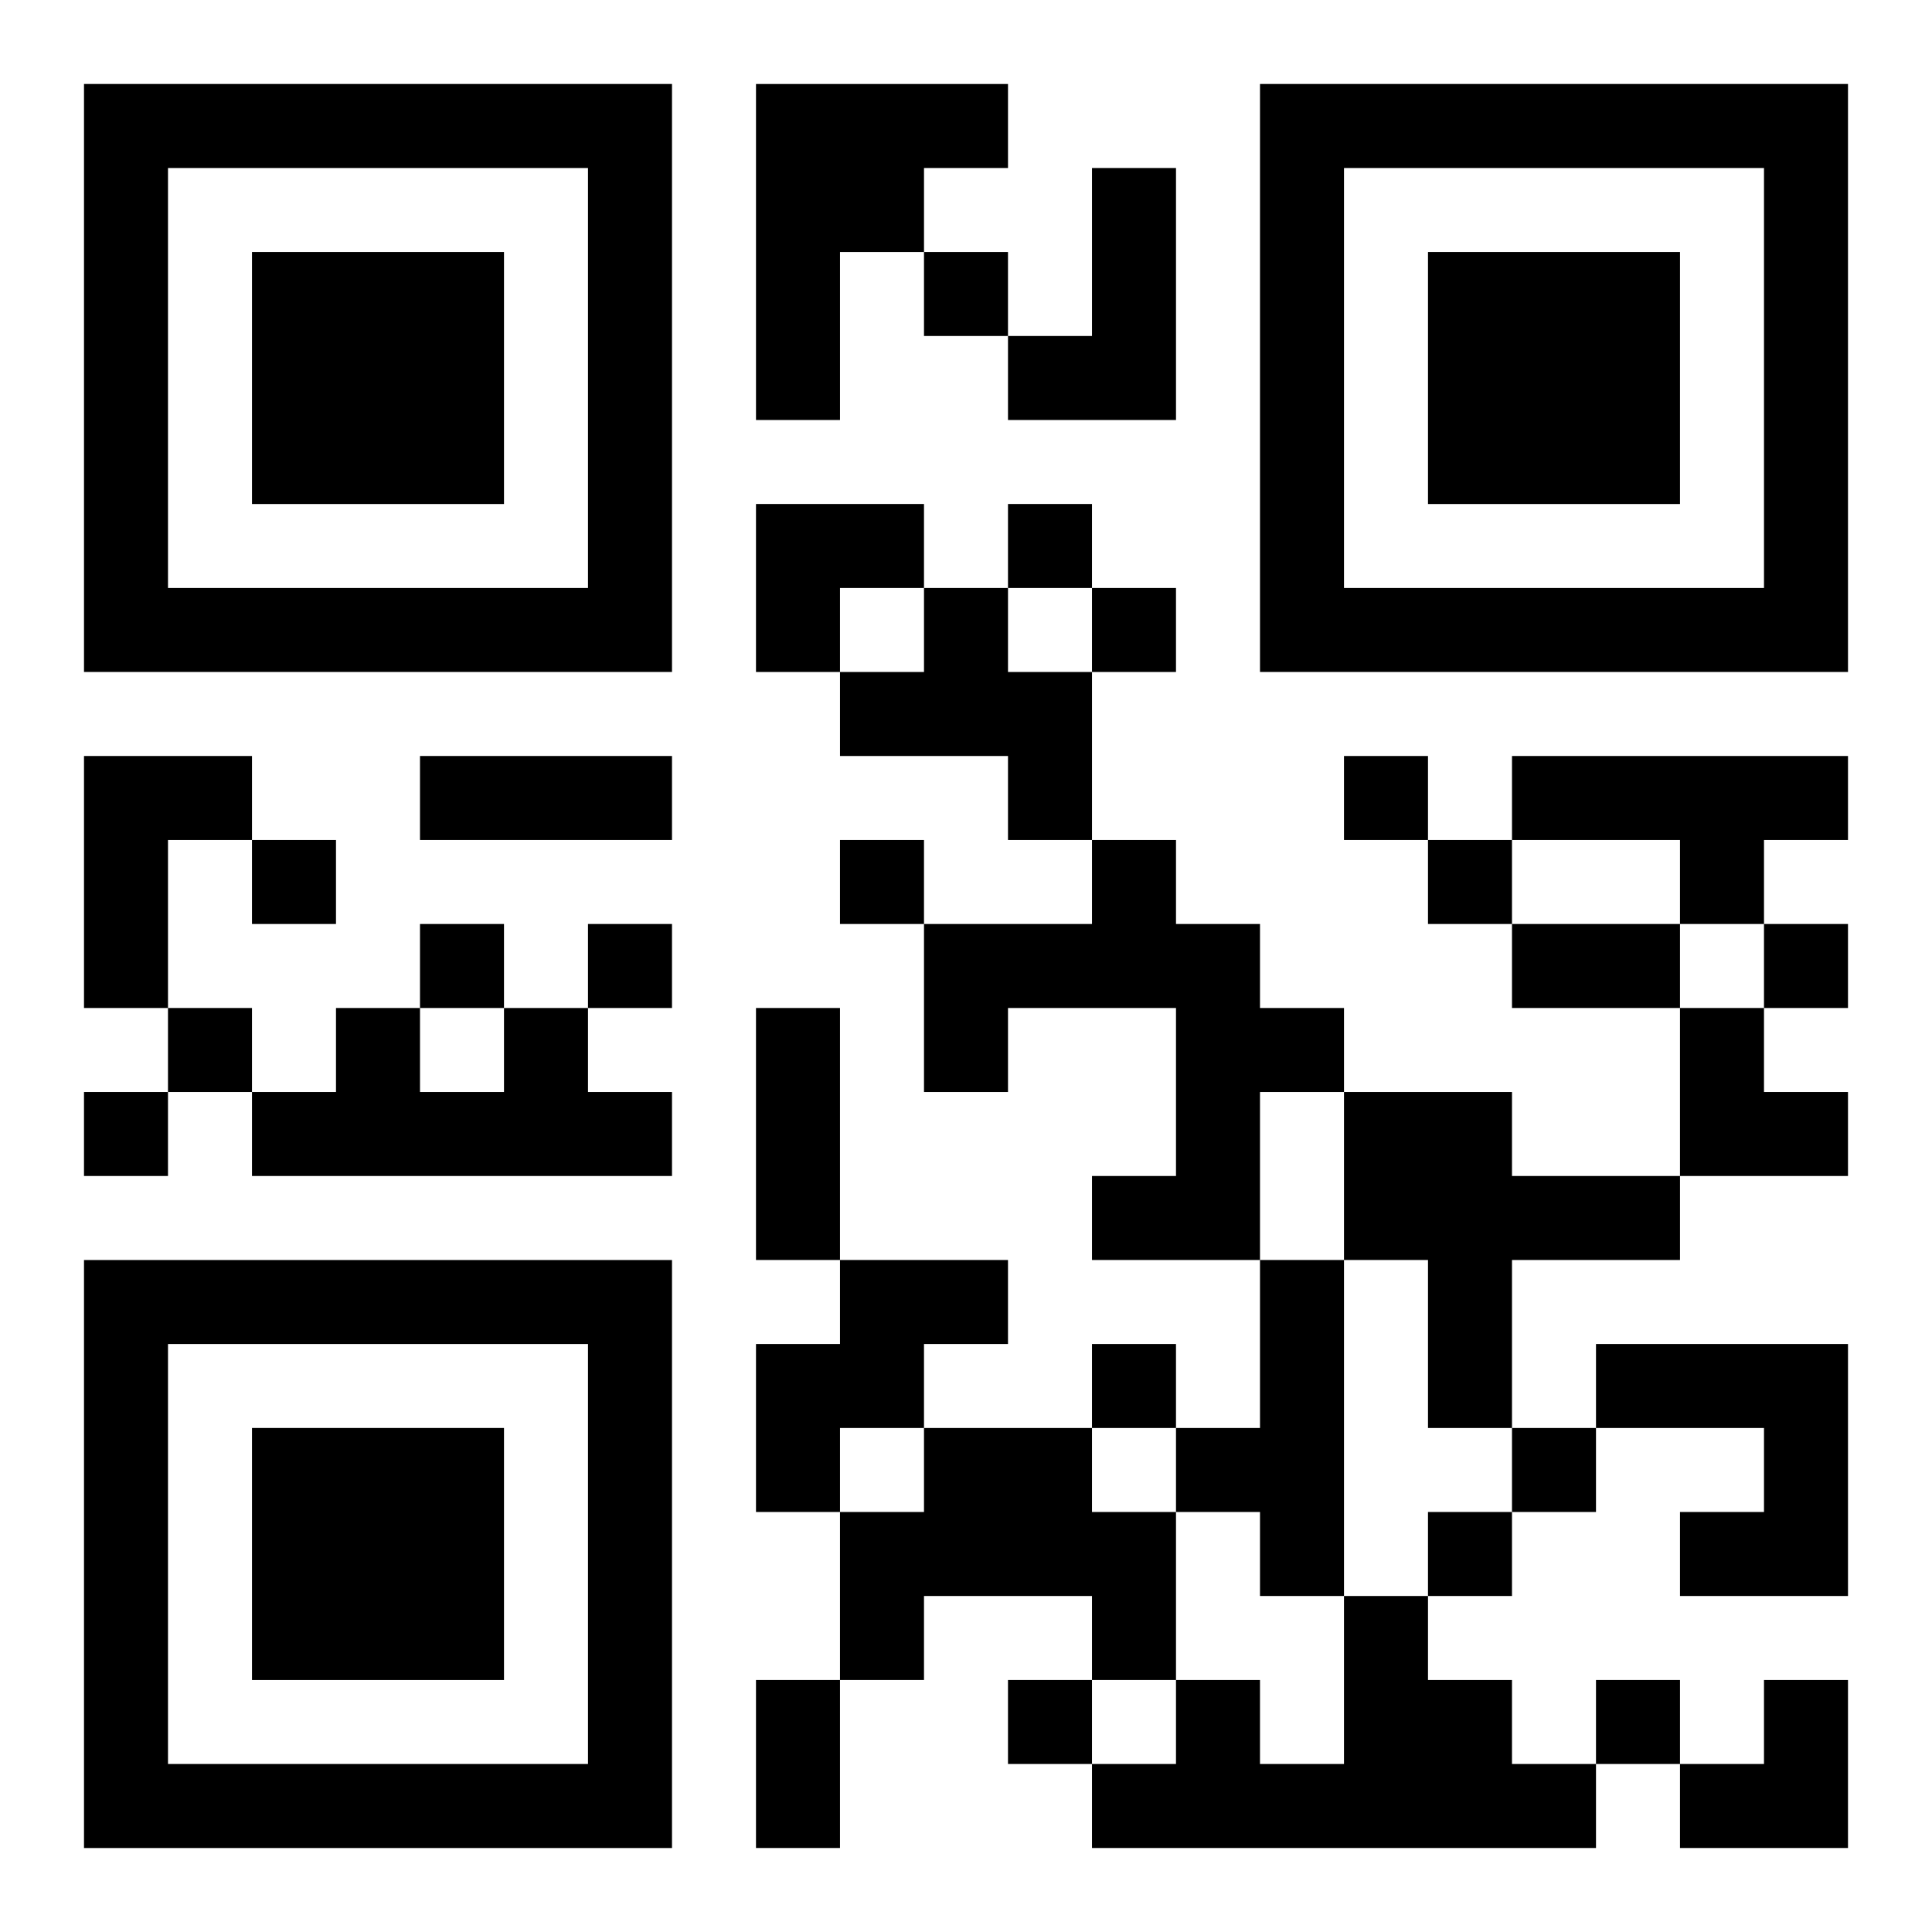
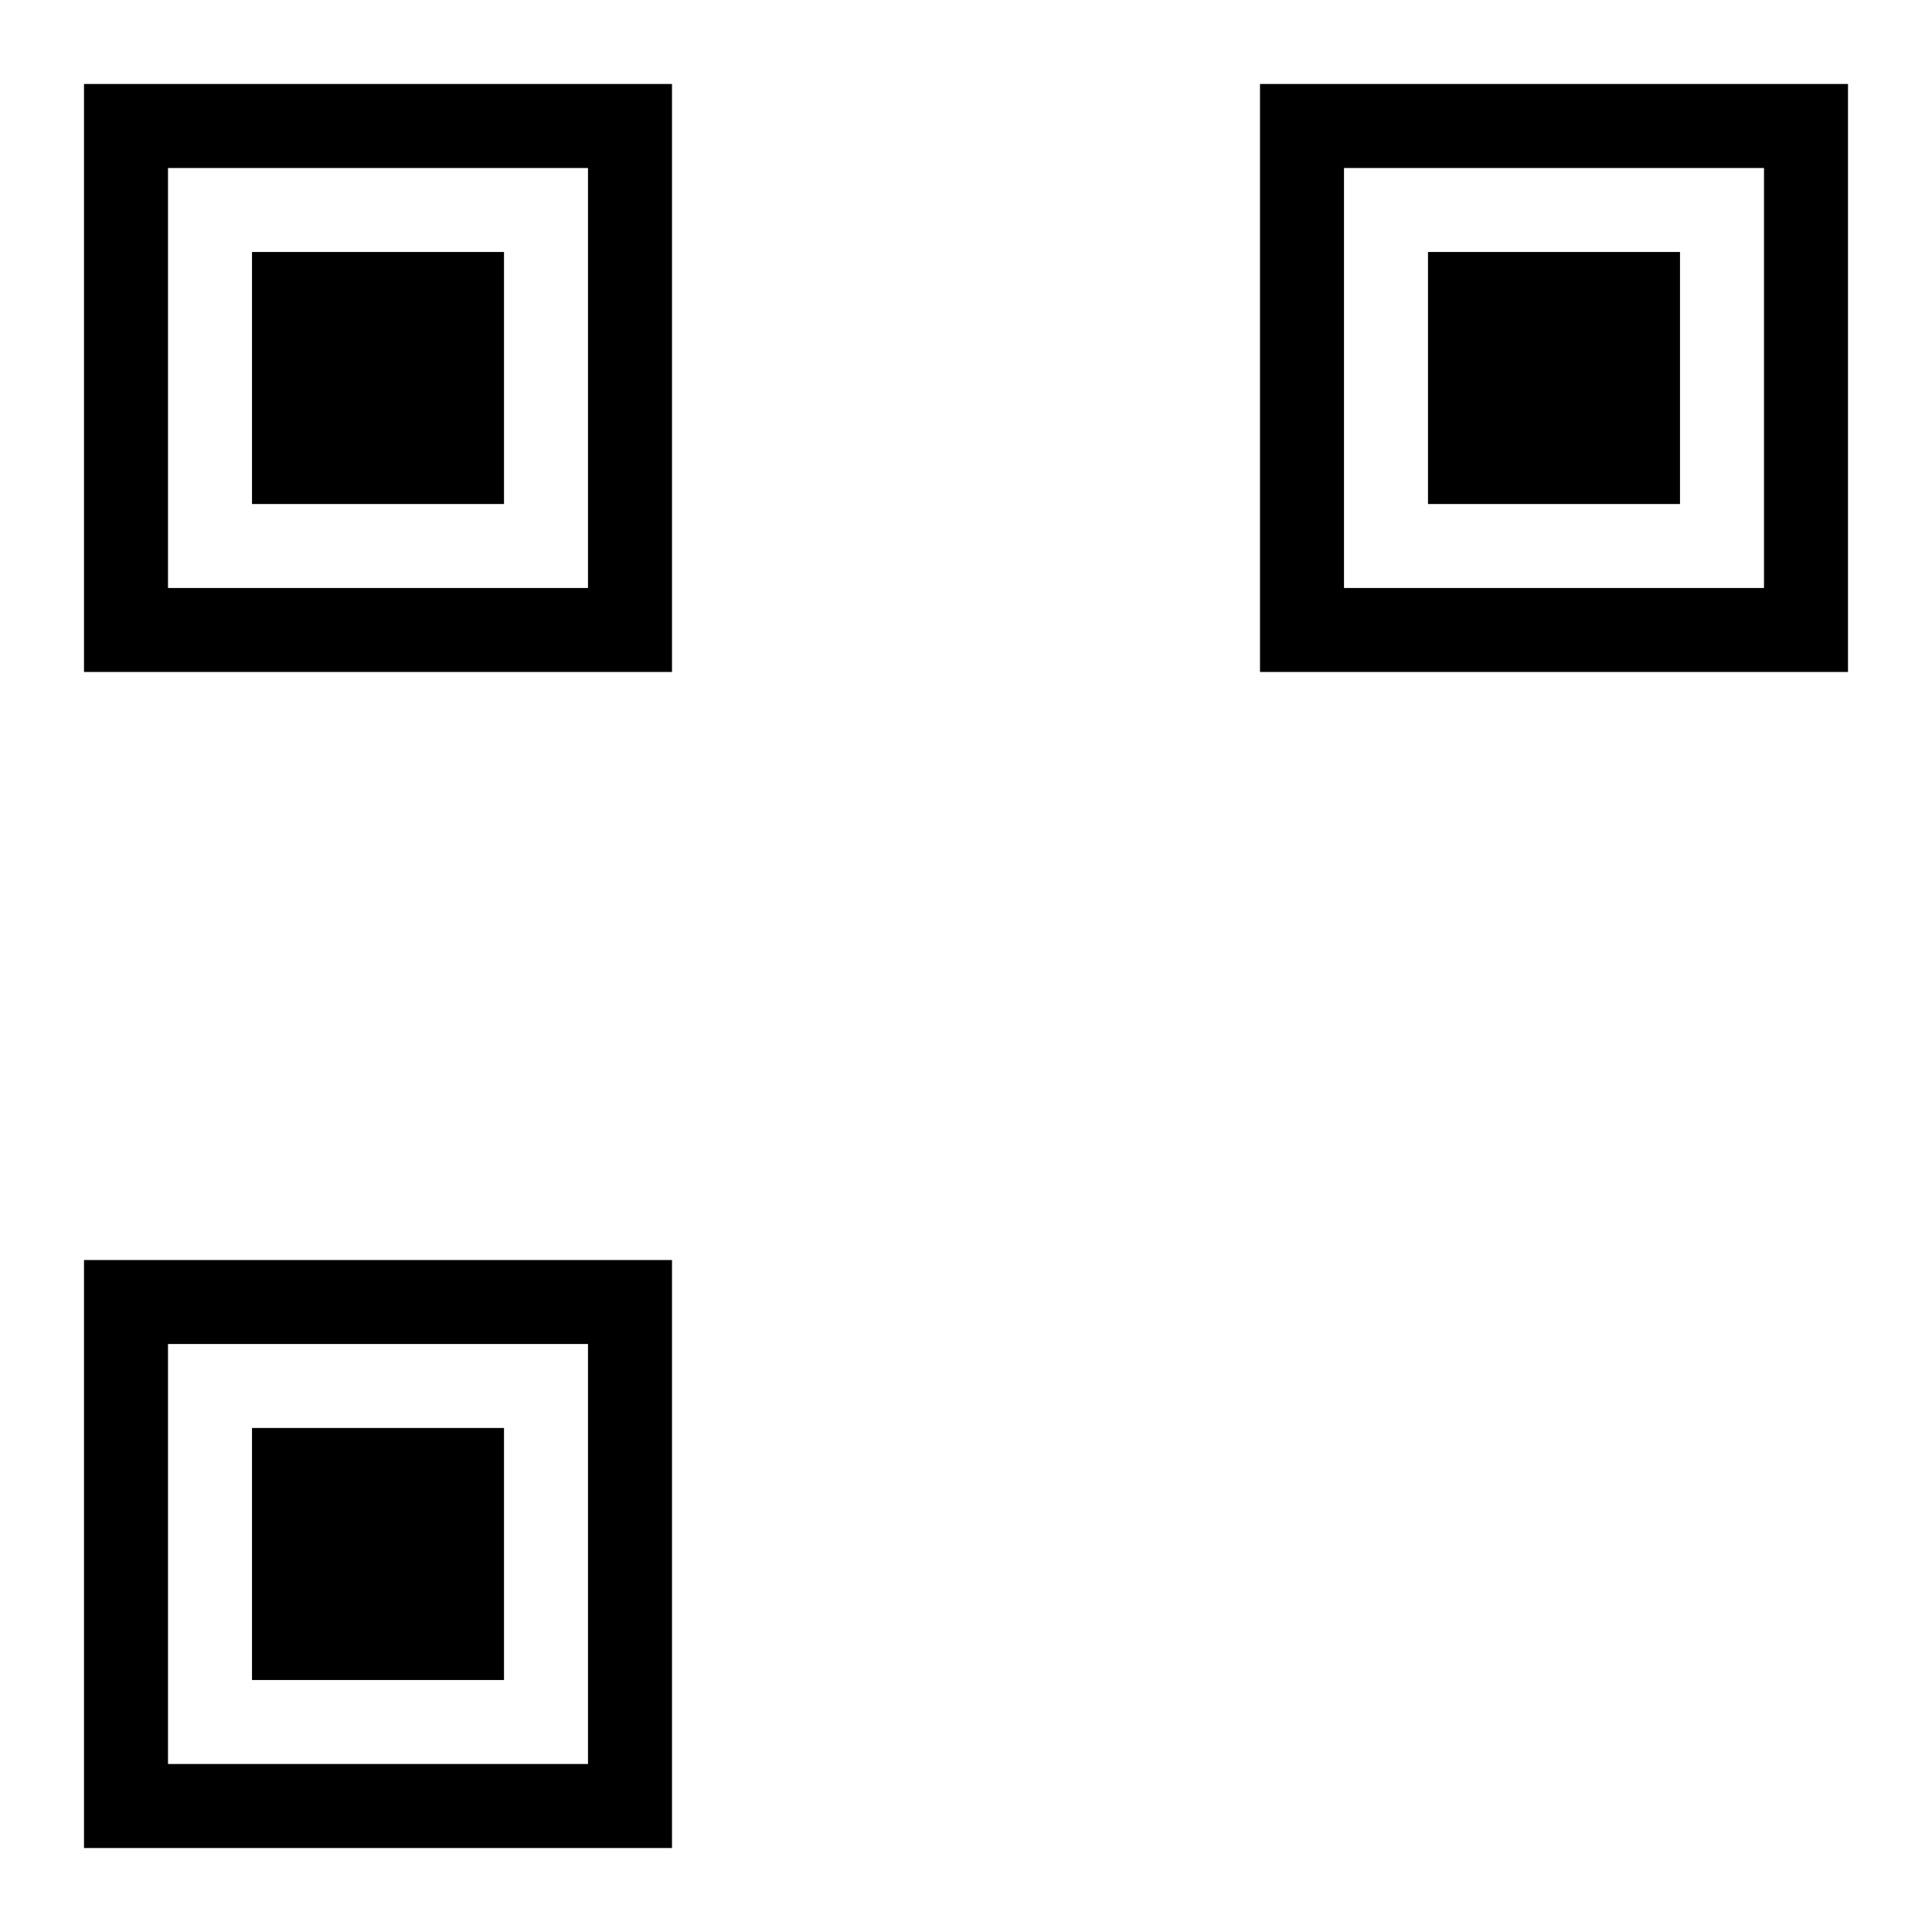
<svg xmlns="http://www.w3.org/2000/svg" xmlns:xlink="http://www.w3.org/1999/xlink" width="250" height="250" baseProfile="full" version="1.1" viewBox="-1 -1 23 23">
  <symbol id="a">
    <path d="m0 7v7h7v-7h-7zm1 1h5v5h-5v-5zm1 1v3h3v-3h-3z" />
  </symbol>
  <use y="-7" xlink:href="#a" />
  <use y="7" xlink:href="#a" />
  <use x="14" y="-7" xlink:href="#a" />
-   <path d="m8 0h3v1h-1v1h-1v2h-1v-4m4 1h1v3h-2v-1h1v-2m-2 5h1v1h1v2h-1v-1h-2v-1h1v-1m-10 2h2v1h-1v2h-1v-3m17 0h4v1h-1v1h-1v-1h-2v-1m-5 1h1v1h1v1h1v1h-1v2h-2v-1h1v-2h-2v1h-1v-2h2v-1m-7 2h1v1h1v1h-5v-1h1v-1h1v1h1v-1m10 1h2v1h2v1h-2v2h-1v-2h-1v-2m-6 2h2v1h-1v1h-1v1h-1v-2h1v-1m5 0h1v4h-1v-1h-1v-1h1v-2m4 1h3v3h-2v-1h1v-1h-2v-1m-8 1h2v1h1v2h-1v-1h-2v1h-1v-2h1v-1m5 2h1v1h1v1h1v1h-6v-1h1v-1h1v1h1v-2m-5-16v1h1v-1h-1m1 3v1h1v-1h-1m1 1v1h1v-1h-1m3 2v1h1v-1h-1m-13 1v1h1v-1h-1m7 0v1h1v-1h-1m7 0v1h1v-1h-1m-12 1v1h1v-1h-1m2 0v1h1v-1h-1m14 0v1h1v-1h-1m-19 1v1h1v-1h-1m-1 1v1h1v-1h-1m12 3v1h1v-1h-1m5 1v1h1v-1h-1m-1 1v1h1v-1h-1m-5 2v1h1v-1h-1m7 0v1h1v-1h-1m-14-11h3v1h-3v-1m13 2h2v1h-2v-1m-9 1h1v3h-1v-3m0 8h1v2h-1v-2m0-14h2v1h-1v1h-1zm11 6h1v1h1v1h-2zm0 8m1 0h1v2h-2v-1h1z" />
</svg>